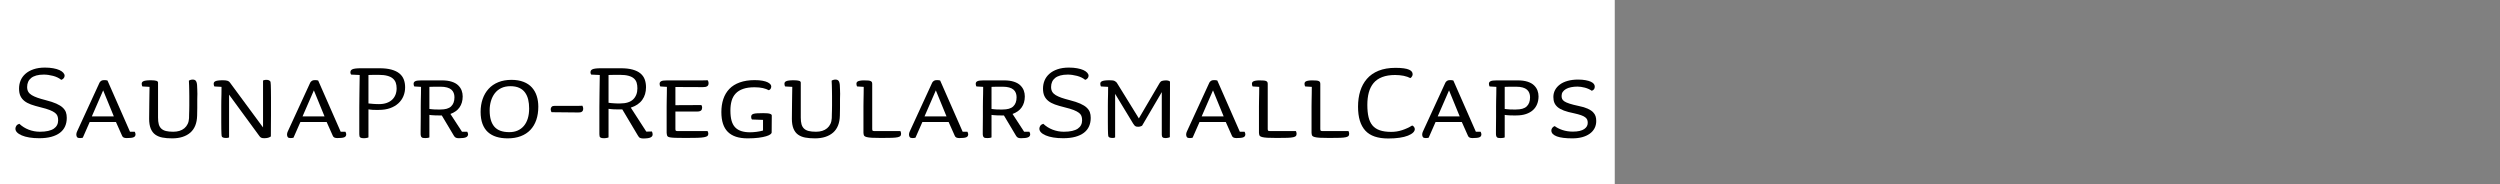
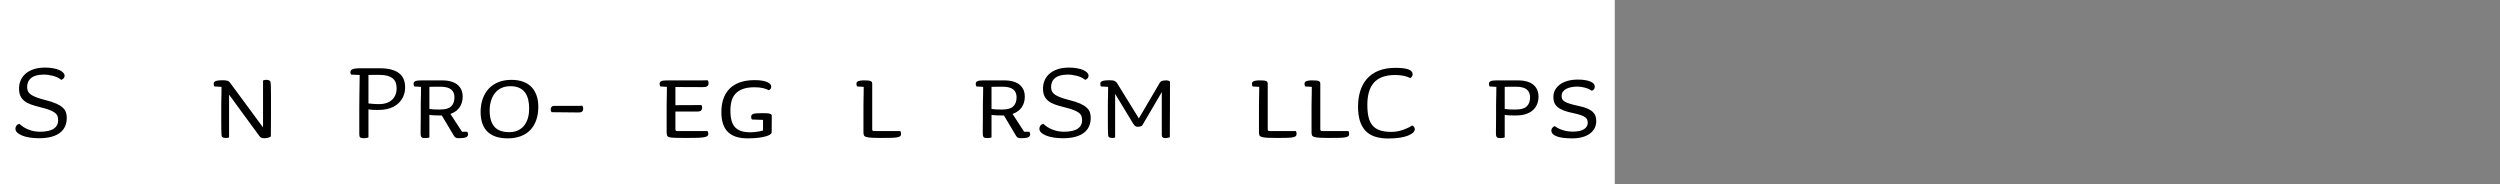
<svg xmlns="http://www.w3.org/2000/svg" xmlns:xlink="http://www.w3.org/1999/xlink" width="2225.48pt" height="164pt" viewBox="0 0 2225.48 164" version="1.1">
  <rect x="0" y="0" width="2225.48" height="164" fill="#808080" stroke="none" />
  <defs>
    <g>
      <symbol overflow="visible" id="glyph0-0">
        <path style="stroke:none;" d="M 14.156 0 C 12.801 0 11.68 -0.141 10.797 -0.422 C 9.922 -0.703 9.258 -1.16 8.812 -1.797 C 8.375 -2.441 8.055 -3.281 7.859 -4.312 C 7.66 -5.352 7.562 -6.719 7.562 -8.406 L 7.562 -63.484 C 7.562 -64.359 7.617 -65.094 7.734 -65.688 C 7.859 -66.289 8.062 -66.789 8.344 -67.188 C 8.625 -67.594 9.004 -67.895 9.484 -68.094 C 9.961 -68.301 10.562 -68.406 11.281 -68.406 L 49.797 -68.406 C 51.316 -68.406 52.477 -68.344 53.281 -68.219 C 54.082 -68.102 54.723 -67.82 55.203 -67.375 C 55.68 -66.938 56 -66.273 56.156 -65.391 C 56.32 -64.516 56.406 -63.281 56.406 -61.688 L 56.406 -4.922 C 56.406 -4.035 56.344 -3.289 56.219 -2.688 C 56.102 -2.094 55.906 -1.594 55.625 -1.188 C 55.344 -0.789 54.961 -0.492 54.484 -0.297 C 54.004 -0.098 53.406 0 52.688 0 Z M 51.844 -63.484 L 12.125 -63.484 L 12.125 -4.922 L 51.844 -4.922 Z M 44.875 -44.766 C 44.875 -43.641 44.711 -42.613 44.391 -41.688 C 44.078 -40.77 43.578 -39.953 42.891 -39.234 C 42.211 -38.516 41.332 -37.875 40.25 -37.312 C 39.176 -36.758 37.922 -36.281 36.484 -35.875 C 34.398 -35.156 32.859 -34.555 31.859 -34.078 C 30.859 -33.598 30.117 -33.016 29.641 -32.328 C 29.16 -31.648 28.859 -30.789 28.734 -29.75 C 28.617 -28.719 28.562 -27.082 28.562 -24.844 C 28.395 -24.844 28.25 -24.82 28.125 -24.781 C 28.008 -24.738 27.891 -24.695 27.766 -24.656 C 27.648 -24.613 27.531 -24.594 27.406 -24.594 C 27.289 -24.594 27.195 -24.594 27.125 -24.594 C 26.477 -24.594 25.953 -24.672 25.547 -24.828 C 25.148 -24.992 24.789 -25.254 24.469 -25.609 C 24.156 -25.973 23.938 -26.438 23.812 -27 C 23.695 -27.562 23.641 -28.242 23.641 -29.047 C 23.641 -30.641 23.938 -31.957 24.531 -33 C 25.133 -34.039 25.938 -34.879 26.938 -35.516 C 27.938 -36.16 30.395 -37.203 34.312 -38.641 C 35.281 -38.961 36.082 -39.242 36.719 -39.484 C 37.363 -39.723 37.941 -40.039 38.453 -40.438 C 38.973 -40.844 39.395 -41.363 39.719 -42 C 40.039 -42.633 40.203 -43.395 40.203 -44.281 C 40.203 -45.719 39.738 -46.992 38.812 -48.109 C 37.895 -49.234 36.719 -50.133 35.281 -50.812 C 33.844 -51.5 32.344 -52 30.781 -52.312 C 29.219 -52.633 27.758 -52.797 26.406 -52.797 C 25.844 -52.797 25.379 -52.797 25.016 -52.797 C 24.66 -52.797 24.281 -52.773 23.875 -52.734 C 23.477 -52.703 23.078 -52.664 22.672 -52.625 C 22.273 -52.582 21.914 -52.52 21.594 -52.438 C 21.438 -52.52 21.273 -52.641 21.109 -52.797 C 20.953 -52.961 20.832 -53.125 20.75 -53.281 C 20.676 -53.438 20.617 -53.613 20.578 -53.812 C 20.535 -54.02 20.516 -54.242 20.516 -54.484 C 20.516 -54.961 20.633 -55.398 20.875 -55.797 C 21.113 -56.203 21.492 -56.523 22.016 -56.766 C 22.535 -57.004 23.195 -57.203 24 -57.359 C 24.801 -57.516 25.801 -57.594 27 -57.594 C 29.238 -57.594 31.414 -57.312 33.531 -56.75 C 35.656 -56.195 37.578 -55.379 39.297 -54.297 C 41.016 -53.223 42.375 -51.863 43.375 -50.219 C 44.375 -48.582 44.875 -46.766 44.875 -44.766 Z M 31.688 -14.875 C 31.688 -14.395 31.625 -13.953 31.5 -13.547 C 31.375 -13.148 31.148 -12.77 30.828 -12.406 C 30.516 -12.051 30.098 -11.773 29.578 -11.578 C 29.055 -11.379 28.438 -11.281 27.719 -11.281 C 27.082 -11.281 26.52 -11.359 26.031 -11.516 C 25.551 -11.68 25.172 -11.898 24.891 -12.172 C 24.617 -12.453 24.398 -12.789 24.234 -13.188 C 24.078 -13.594 24 -14.035 24 -14.516 C 24 -15.078 24.098 -15.578 24.297 -16.016 C 24.492 -16.461 24.773 -16.844 25.141 -17.156 C 25.504 -17.477 25.941 -17.719 26.453 -17.875 C 26.973 -18.039 27.516 -18.125 28.078 -18.125 C 28.723 -18.125 29.285 -18.039 29.766 -17.875 C 30.242 -17.719 30.617 -17.477 30.891 -17.156 C 31.172 -16.844 31.375 -16.504 31.5 -16.141 C 31.625 -15.773 31.688 -15.352 31.688 -14.875 Z " />
      </symbol>
      <symbol overflow="visible" id="glyph0-1">
        <path style="stroke:none;" d="M 49.438 -17.766 C 49.438 -14.961 48.938 -12.441 47.938 -10.203 C 46.938 -7.961 45.414 -6.062 43.375 -4.5 C 41.332 -2.938 38.77 -1.734 35.688 -0.891 C 32.613 -0.055 29.035 0.359 24.953 0.359 C 21.68 0.359 18.723 0.141 16.078 -0.297 C 13.441 -0.734 11.203 -1.352 9.359 -2.156 C 7.516 -2.957 6.113 -3.859 5.156 -4.859 C 4.195 -5.859 3.719 -6.957 3.719 -8.156 C 3.719 -8.633 3.797 -9.094 3.953 -9.531 C 4.117 -9.977 4.344 -10.398 4.625 -10.797 C 4.906 -11.203 5.266 -11.539 5.703 -11.812 C 6.141 -12.094 6.641 -12.316 7.203 -12.484 C 8.398 -11.359 9.695 -10.352 11.094 -9.469 C 12.5 -8.594 13.977 -7.852 15.531 -7.25 C 17.094 -6.656 18.711 -6.195 20.391 -5.875 C 22.078 -5.562 23.758 -5.406 25.438 -5.406 C 28.32 -5.406 30.801 -5.645 32.875 -6.125 C 34.957 -6.602 36.641 -7.281 37.922 -8.156 C 39.203 -9.039 40.16 -10.102 40.797 -11.344 C 41.441 -12.582 41.766 -14 41.766 -15.594 C 41.766 -17.113 41.562 -18.395 41.156 -19.438 C 40.758 -20.477 40.02 -21.414 38.938 -22.25 C 37.852 -23.094 36.312 -23.914 34.312 -24.719 C 32.312 -25.52 29.633 -26.32 26.281 -27.125 C 22.758 -28 19.836 -28.852 17.516 -29.688 C 15.203 -30.531 13.266 -31.57 11.703 -32.812 C 10.141 -34.062 8.957 -35.562 8.156 -37.312 C 7.352 -39.07 6.953 -41.234 6.953 -43.797 C 6.953 -46.359 7.41 -48.758 8.328 -51 C 9.254 -53.238 10.676 -55.219 12.594 -56.938 C 14.52 -58.656 16.941 -60.016 19.859 -61.016 C 22.773 -62.016 26.156 -62.516 30 -62.516 C 32.719 -62.516 35.176 -62.312 37.375 -61.906 C 39.582 -61.508 41.426 -60.973 42.906 -60.297 C 44.383 -59.617 45.52 -58.836 46.312 -57.953 C 47.113 -57.078 47.516 -56.16 47.516 -55.203 C 47.516 -54.797 47.438 -54.41 47.281 -54.047 C 47.125 -53.691 46.922 -53.352 46.672 -53.031 C 46.43 -52.719 46.129 -52.441 45.766 -52.203 C 45.41 -51.961 44.992 -51.758 44.516 -51.594 C 43.555 -52.395 42.457 -53.094 41.219 -53.688 C 39.977 -54.289 38.656 -54.773 37.25 -55.141 C 35.852 -55.504 34.453 -55.785 33.047 -55.984 C 31.648 -56.18 30.316 -56.281 29.047 -56.281 C 26.484 -56.281 24.258 -56.02 22.375 -55.5 C 20.5 -54.977 18.957 -54.238 17.75 -53.281 C 16.551 -52.32 15.648 -51.16 15.047 -49.797 C 14.453 -48.441 14.156 -46.922 14.156 -45.234 C 14.156 -43.555 14.492 -42.133 15.172 -40.969 C 15.859 -39.812 16.898 -38.812 18.297 -37.969 C 19.703 -37.133 21.363 -36.379 23.281 -35.703 C 25.195 -35.023 27.719 -34.285 30.844 -33.484 C 34.602 -32.523 37.703 -31.504 40.141 -30.422 C 42.578 -29.336 44.473 -28.156 45.828 -26.875 C 47.191 -25.594 48.133 -24.234 48.656 -22.797 C 49.176 -21.359 49.438 -19.68 49.438 -17.766 Z " />
      </symbol>
      <symbol overflow="visible" id="glyph0-2">
-         <path style="stroke:none;" d="M 45 -1.922 L 39.594 -14.047 L 16.203 -14.047 L 10.078 -0.125 C 9.992 -0.125 9.832 -0.082 9.594 0 C 9.352 0.082 9.133 0.125 8.938 0.125 C 8.738 0.125 8.52 0.141 8.281 0.172 C 8.039 0.211 7.801 0.234 7.562 0.234 C 6.914 0.234 6.395 0.172 6 0.047 C 5.602 -0.066 5.285 -0.258 5.047 -0.531 C 4.805 -0.812 4.625 -1.133 4.5 -1.5 C 4.375 -1.863 4.312 -2.285 4.312 -2.766 C 4.312 -3.078 4.332 -3.375 4.375 -3.656 C 4.414 -3.938 4.477 -4.238 4.562 -4.562 C 4.645 -4.883 4.766 -5.203 4.922 -5.516 C 5.078 -5.836 5.238 -6.195 5.406 -6.594 L 24.719 -48.594 C 24.957 -49.156 25.238 -49.613 25.562 -49.969 C 25.883 -50.332 26.223 -50.613 26.578 -50.812 C 26.941 -51.02 27.32 -51.16 27.719 -51.234 C 28.113 -51.316 28.555 -51.359 29.047 -51.359 C 29.203 -51.359 29.422 -51.359 29.703 -51.359 C 29.984 -51.359 30.258 -51.336 30.531 -51.297 C 30.812 -51.254 31.094 -51.211 31.375 -51.172 C 31.656 -51.141 31.879 -51.082 32.047 -51 L 52.078 -5.406 L 56.281 -5.406 C 56.363 -5.32 56.441 -5.18 56.516 -4.984 C 56.598 -4.785 56.676 -4.562 56.75 -4.312 C 56.832 -4.07 56.895 -3.852 56.938 -3.656 C 56.977 -3.457 57 -3.316 57 -3.234 C 57 -2.598 56.879 -2.055 56.641 -1.609 C 56.398 -1.172 55.977 -0.812 55.375 -0.531 C 54.781 -0.258 53.961 -0.066 52.922 0.047 C 51.879 0.172 50.598 0.234 49.078 0.234 C 48.516 0.234 48.035 0.191 47.641 0.109 C 47.242 0.035 46.863 -0.078 46.5 -0.234 C 46.133 -0.398 45.832 -0.617 45.594 -0.891 C 45.352 -1.172 45.156 -1.516 45 -1.922 Z M 37.688 -19.078 L 28.203 -42.234 L 18.125 -19.078 Z " />
-       </symbol>
+         </symbol>
      <symbol overflow="visible" id="glyph0-3">
-         <path style="stroke:none;" d="M 31.078 0.484 C 27.723 0.484 24.82 0.242 22.375 -0.234 C 19.938 -0.711 17.836 -1.57 16.078 -2.812 C 14.316 -4.062 12.957 -5.844 12 -8.156 C 11.039 -10.477 10.562 -13.398 10.562 -16.922 C 10.562 -18.922 10.582 -21.078 10.625 -23.391 C 10.664 -25.711 10.688 -27.914 10.688 -30 C 10.688 -32.082 10.723 -34.758 10.797 -38.031 C 10.879 -41.312 10.922 -43.754 10.922 -45.359 L 4.562 -45.719 C 4.477 -45.875 4.395 -46.031 4.312 -46.188 C 4.238 -46.352 4.18 -46.535 4.141 -46.734 C 4.098 -46.941 4.055 -47.164 4.016 -47.406 C 3.973 -47.645 3.953 -47.883 3.953 -48.125 C 3.953 -48.602 4.051 -49.02 4.25 -49.375 C 4.457 -49.738 4.836 -50.062 5.391 -50.344 C 5.953 -50.625 6.773 -50.844 7.859 -51 C 8.941 -51.156 10.363 -51.234 12.125 -51.234 C 13.238 -51.234 14.195 -51.191 15 -51.109 C 15.801 -51.035 16.461 -50.914 16.984 -50.75 C 17.504 -50.594 17.883 -50.375 18.125 -50.094 C 18.363 -49.82 18.484 -49.484 18.484 -49.078 L 18.484 -18 C 18.484 -15.602 18.703 -13.625 19.141 -12.062 C 19.578 -10.5 20.316 -9.219 21.359 -8.219 C 22.398 -7.219 23.781 -6.5 25.5 -6.062 C 27.219 -5.625 29.398 -5.406 32.047 -5.406 C 34.047 -5.406 35.883 -5.66 37.562 -6.172 C 39.238 -6.691 40.695 -7.473 41.938 -8.516 C 43.176 -9.555 44.156 -10.836 44.875 -12.359 C 45.594 -13.879 45.992 -15.598 46.078 -17.516 C 46.078 -18.555 46.098 -19.656 46.141 -20.812 C 46.18 -21.977 46.219 -23.203 46.25 -24.484 C 46.289 -25.766 46.312 -27.125 46.312 -28.562 C 46.312 -30 46.312 -31.477 46.312 -33 C 46.312 -34.281 46.312 -35.68 46.312 -37.203 C 46.312 -38.723 46.289 -40.281 46.25 -41.875 C 46.219 -43.477 46.18 -45.055 46.141 -46.609 C 46.098 -48.172 46.035 -49.594 45.953 -50.875 C 46.191 -51.039 46.453 -51.18 46.734 -51.297 C 47.016 -51.422 47.297 -51.52 47.578 -51.594 C 47.859 -51.676 48.156 -51.738 48.469 -51.781 C 48.789 -51.82 49.113 -51.844 49.438 -51.844 C 50.238 -51.844 50.898 -51.68 51.422 -51.359 C 51.941 -51.035 52.344 -50.535 52.625 -49.859 C 52.906 -49.18 53.102 -48.301 53.219 -47.219 C 53.344 -46.133 53.406 -44.754 53.406 -43.078 C 53.406 -42.441 53.422 -41.801 53.453 -41.156 C 53.492 -40.52 53.516 -39.82 53.516 -39.062 C 53.516 -38.301 53.492 -37.52 53.453 -36.719 C 53.422 -35.914 53.406 -35.035 53.406 -34.078 C 53.406 -32.398 53.406 -31.02 53.406 -29.938 C 53.406 -28.852 53.406 -27.75 53.406 -26.625 C 53.406 -25.508 53.383 -24.375 53.344 -23.219 C 53.301 -22.062 53.281 -20.883 53.281 -19.688 C 53.195 -16.406 52.656 -13.504 51.656 -10.984 C 50.656 -8.461 49.195 -6.359 47.281 -4.672 C 45.363 -2.992 43.039 -1.711 40.312 -0.828 C 37.594 0.047 34.516 0.484 31.078 0.484 Z " />
-       </symbol>
+         </symbol>
      <symbol overflow="visible" id="glyph0-4">
        <path style="stroke:none;" d="M 12.484 -51.234 C 13.441 -51.234 14.281 -51.191 15 -51.109 C 15.719 -51.035 16.316 -50.898 16.797 -50.703 C 17.273 -50.504 17.676 -50.285 18 -50.047 C 18.32 -49.805 18.602 -49.484 18.844 -49.078 L 48.234 -9.234 L 48.234 -51 C 48.398 -51.082 48.602 -51.16 48.844 -51.234 C 49.082 -51.316 49.359 -51.395 49.672 -51.469 C 49.992 -51.551 50.316 -51.594 50.641 -51.594 C 50.961 -51.594 51.281 -51.594 51.594 -51.594 C 52 -51.594 52.379 -51.551 52.734 -51.469 C 53.098 -51.395 53.438 -51.258 53.75 -51.062 C 54.07 -50.863 54.352 -50.625 54.594 -50.344 C 54.832 -50.062 54.953 -49.719 54.953 -49.312 C 55.035 -48.832 55.098 -48.07 55.141 -47.031 C 55.18 -46 55.219 -44.582 55.25 -42.781 C 55.289 -40.977 55.312 -38.656 55.312 -35.812 C 55.312 -32.977 55.312 -29.52 55.312 -25.438 C 55.312 -24.156 55.312 -22.234 55.312 -19.672 C 55.312 -17.117 55.289 -14.5 55.25 -11.812 C 55.219 -9.133 55.203 -5.598 55.203 -1.203 C 54.797 -0.961 54.395 -0.738 54 -0.531 C 53.602 -0.332 53.18 -0.172 52.734 -0.047 C 52.297 0.066 51.797 0.16 51.234 0.234 C 50.68 0.316 50.039 0.359 49.312 0.359 C 48.676 0.359 48.117 0.316 47.641 0.234 C 47.16 0.16 46.758 0.023 46.438 -0.172 C 46.113 -0.379 45.812 -0.617 45.531 -0.891 C 45.258 -1.172 44.961 -1.555 44.641 -2.047 L 18 -38.406 L 18 -0.359 C 17.844 -0.273 17.625 -0.191 17.344 -0.109 C 17.062 -0.035 16.781 0.02 16.5 0.062 C 16.219 0.102 15.938 0.125 15.656 0.125 C 15.375 0.125 15.156 0.125 15 0.125 C 14.52 0.125 14.055 0.082 13.609 0 C 13.172 -0.082 12.812 -0.18 12.531 -0.297 C 12.258 -0.422 12.02 -0.582 11.812 -0.781 C 11.613 -0.977 11.477 -1.238 11.406 -1.562 C 11.32 -1.883 11.258 -2.562 11.219 -3.594 C 11.176 -4.633 11.133 -6.035 11.094 -7.797 C 11.062 -9.555 11.047 -11.676 11.047 -14.156 C 11.047 -16.633 11.047 -19.477 11.047 -22.688 C 11.047 -24.438 11.047 -26.234 11.047 -28.078 C 11.047 -29.922 11.062 -31.758 11.094 -33.594 C 11.133 -35.438 11.176 -37.219 11.219 -38.938 C 11.258 -40.656 11.281 -42.797 11.281 -45.359 L 4.922 -45.719 C 4.836 -45.875 4.754 -46.031 4.672 -46.188 C 4.598 -46.352 4.539 -46.535 4.5 -46.734 C 4.457 -46.941 4.414 -47.164 4.375 -47.406 C 4.332 -47.645 4.312 -47.883 4.312 -48.125 C 4.312 -48.602 4.41 -49.02 4.609 -49.375 C 4.816 -49.738 5.195 -50.062 5.75 -50.344 C 6.312 -50.625 7.133 -50.844 8.219 -51 C 9.301 -51.156 10.723 -51.234 12.484 -51.234 Z " />
      </symbol>
      <symbol overflow="visible" id="glyph0-5">
        <path style="stroke:none;" d="M 43.312 -44.047 C 43.312 -45.961 43.051 -47.641 42.531 -49.078 C 42.02 -50.516 41.16 -51.754 39.953 -52.797 C 38.754 -53.836 37.113 -54.641 35.031 -55.203 C 32.957 -55.766 30.359 -56.047 27.234 -56.047 C 26.441 -56.047 25.742 -56.047 25.141 -56.047 C 24.535 -56.047 23.875 -56.047 23.156 -56.047 C 22.438 -56.047 21.656 -56.023 20.812 -55.984 C 19.977 -55.941 19.117 -55.922 18.234 -55.922 L 18.234 -30.594 C 20.641 -30.352 22.16 -30.211 22.797 -30.172 C 23.441 -30.141 24.145 -30.102 24.906 -30.062 C 25.664 -30.02 26.562 -30 27.594 -30 C 30.156 -30 32.414 -30.336 34.375 -31.016 C 36.332 -31.703 37.973 -32.664 39.297 -33.906 C 40.617 -35.145 41.617 -36.625 42.297 -38.344 C 42.973 -40.062 43.312 -41.961 43.312 -44.047 Z M 50.875 -45 C 50.875 -42.195 50.375 -39.578 49.375 -37.141 C 48.375 -34.703 46.875 -32.562 44.875 -30.719 C 42.875 -28.875 40.414 -27.43 37.5 -26.391 C 34.582 -25.359 31.242 -24.844 27.484 -24.844 C 26.359 -24.844 25.352 -24.844 24.469 -24.844 C 23.594 -24.844 22.816 -24.859 22.141 -24.891 C 21.461 -24.93 20.82 -24.992 20.219 -25.078 C 19.613 -25.16 18.953 -25.238 18.234 -25.312 L 18.234 -0.359 C 18.078 -0.273 17.859 -0.191 17.578 -0.109 C 17.297 -0.035 16.973 0.035 16.609 0.109 C 16.254 0.191 15.859 0.254 15.422 0.297 C 14.984 0.336 14.562 0.359 14.156 0.359 C 13.438 0.359 12.836 0.316 12.359 0.234 C 11.879 0.16 11.477 0.023 11.156 -0.172 C 10.844 -0.379 10.602 -0.617 10.438 -0.891 C 10.281 -1.172 10.203 -1.555 10.203 -2.047 C 10.203 -2.203 10.18 -2.379 10.141 -2.578 C 10.098 -2.773 10.078 -2.992 10.078 -3.234 C 10.078 -3.473 10.078 -3.691 10.078 -3.891 C 10.078 -4.098 10.078 -4.398 10.078 -4.797 L 10.078 -27.234 C 10.078 -29.316 10.098 -31.516 10.141 -33.828 C 10.18 -36.148 10.203 -38.113 10.203 -39.719 C 10.203 -41.32 10.238 -43.961 10.312 -47.641 C 10.395 -51.316 10.438 -54.078 10.438 -55.922 L 2.766 -56.281 C 2.68 -56.438 2.598 -56.594 2.516 -56.75 C 2.441 -56.914 2.383 -57.078 2.344 -57.234 C 2.301 -57.398 2.258 -57.562 2.219 -57.719 C 2.176 -57.875 2.156 -58.035 2.156 -58.203 C 2.156 -58.836 2.273 -59.375 2.516 -59.812 C 2.754 -60.258 3.191 -60.641 3.828 -60.953 C 4.473 -61.273 5.414 -61.516 6.656 -61.672 C 7.895 -61.836 9.516 -61.922 11.516 -61.922 L 28.078 -61.922 C 32.234 -61.922 35.77 -61.52 38.688 -60.719 C 41.613 -59.914 43.977 -58.773 45.781 -57.297 C 47.582 -55.816 48.879 -54.035 49.672 -51.953 C 50.473 -49.879 50.875 -47.562 50.875 -45 Z " />
      </symbol>
      <symbol overflow="visible" id="glyph0-6">
        <path style="stroke:none;" d="M 53.641 -3.234 C 53.641 -2.598 53.477 -2.039 53.156 -1.562 C 52.844 -1.082 52.344 -0.703 51.656 -0.422 C 50.977 -0.141 50.117 0.055 49.078 0.172 C 48.035 0.297 46.797 0.359 45.359 0.359 C 44.797 0.359 44.312 0.316 43.906 0.234 C 43.508 0.16 43.129 0.047 42.766 -0.109 C 42.41 -0.273 42.094 -0.5 41.812 -0.781 C 41.539 -1.062 41.285 -1.398 41.047 -1.797 L 30.234 -19.922 C 29.273 -19.922 28.254 -19.922 27.172 -19.922 C 26.098 -19.922 25.062 -19.941 24.062 -19.984 C 23.062 -20.023 22.117 -20.082 21.234 -20.156 C 20.359 -20.238 19.68 -20.32 19.203 -20.406 L 19.203 -0.359 C 18.961 -0.273 18.723 -0.191 18.484 -0.109 C 18.242 -0.035 17.984 0.02 17.703 0.062 C 17.422 0.102 17.078 0.141 16.672 0.172 C 16.273 0.211 15.879 0.234 15.484 0.234 C 14.766 0.234 14.16 0.191 13.672 0.109 C 13.191 0.035 12.812 -0.098 12.531 -0.297 C 12.258 -0.492 12.039 -0.734 11.875 -1.016 C 11.719 -1.297 11.598 -1.676 11.516 -2.156 C 11.516 -2.32 11.492 -2.504 11.453 -2.703 C 11.422 -2.898 11.406 -3.117 11.406 -3.359 C 11.406 -3.598 11.406 -3.816 11.406 -4.016 C 11.406 -4.211 11.406 -4.516 11.406 -4.922 C 11.406 -5.316 11.406 -5.797 11.406 -6.359 C 11.406 -6.922 11.422 -8.703 11.453 -11.703 C 11.492 -14.703 11.516 -17 11.516 -18.594 C 11.516 -20.195 11.516 -21.477 11.516 -22.438 C 11.516 -24.195 11.516 -26.016 11.516 -27.891 C 11.516 -29.773 11.535 -31.656 11.578 -33.531 C 11.617 -35.414 11.66 -37.238 11.703 -39 C 11.742 -40.758 11.766 -42.879 11.766 -45.359 L 5.766 -45.719 C 5.68 -45.875 5.598 -46.031 5.516 -46.188 C 5.441 -46.352 5.383 -46.535 5.344 -46.734 C 5.301 -46.941 5.258 -47.164 5.219 -47.406 C 5.176 -47.645 5.156 -47.883 5.156 -48.125 C 5.156 -48.602 5.254 -49.02 5.453 -49.375 C 5.66 -49.738 6.02 -50.062 6.531 -50.344 C 7.051 -50.625 7.77 -50.82 8.688 -50.938 C 9.613 -51.062 10.719 -51.125 12 -51.125 L 30.359 -51.125 C 33.797 -51.125 36.734 -50.723 39.172 -49.922 C 41.617 -49.117 43.539 -48.016 44.938 -46.609 C 46.344 -45.211 47.344 -43.691 47.938 -42.047 C 48.539 -40.41 48.844 -38.676 48.844 -36.844 C 48.844 -34.914 48.602 -33.133 48.125 -31.5 C 47.645 -29.863 46.941 -28.383 46.016 -27.062 C 45.098 -25.738 43.957 -24.598 42.594 -23.641 C 41.238 -22.68 39.68 -21.879 37.922 -21.234 L 48.234 -5.406 L 52.922 -5.406 C 53.004 -5.238 53.082 -5.055 53.156 -4.859 C 53.238 -4.66 53.316 -4.457 53.391 -4.25 C 53.473 -4.051 53.535 -3.852 53.578 -3.656 C 53.617 -3.457 53.641 -3.316 53.641 -3.234 Z M 41.516 -36.125 C 41.516 -37.477 41.297 -38.734 40.859 -39.891 C 40.422 -41.055 39.719 -42.055 38.75 -42.891 C 37.789 -43.734 36.508 -44.375 34.906 -44.812 C 33.312 -45.258 31.438 -45.484 29.281 -45.484 C 28.156 -45.484 27.191 -45.484 26.391 -45.484 C 25.598 -45.484 24.781 -45.484 23.938 -45.484 C 23.102 -45.484 22.285 -45.461 21.484 -45.422 C 20.68 -45.379 19.922 -45.359 19.203 -45.359 L 19.203 -25.688 C 19.922 -25.602 20.66 -25.52 21.422 -25.438 C 22.18 -25.352 22.977 -25.289 23.812 -25.25 C 24.656 -25.219 25.516 -25.203 26.391 -25.203 C 27.273 -25.203 28.16 -25.203 29.047 -25.203 C 31.203 -25.203 33.055 -25.422 34.609 -25.859 C 36.172 -26.297 37.453 -26.973 38.453 -27.891 C 39.453 -28.816 40.211 -29.957 40.734 -31.312 C 41.254 -32.676 41.516 -34.281 41.516 -36.125 Z " />
      </symbol>
      <symbol overflow="visible" id="glyph0-7">
        <path style="stroke:none;" d="M 34.203 -51.594 C 38.273 -51.594 41.852 -50.992 44.938 -49.797 C 48.02 -48.598 50.52 -46.914 52.438 -44.75 C 54.352 -42.594 55.77 -40.07 56.688 -37.188 C 57.613 -34.312 58.078 -31.156 58.078 -27.719 C 58.078 -23.32 57.477 -19.383 56.281 -15.906 C 55.082 -12.426 53.32 -9.461 51 -7.016 C 48.676 -4.578 45.812 -2.719 42.406 -1.438 C 39.008 -0.156 35.156 0.484 30.844 0.484 C 27.082 0.484 23.719 0.023 20.75 -0.891 C 17.789 -1.816 15.27 -3.219 13.188 -5.094 C 11.113 -6.977 9.516 -9.422 8.391 -12.422 C 7.273 -15.422 6.719 -18.961 6.719 -23.047 C 6.719 -27.203 7.316 -31.02 8.516 -34.5 C 9.711 -37.977 11.473 -41 13.797 -43.562 C 16.117 -46.125 19 -48.102 22.438 -49.5 C 25.875 -50.895 29.797 -51.594 34.203 -51.594 Z M 32.281 -5.047 C 35.082 -5.047 37.562 -5.523 39.719 -6.484 C 41.875 -7.441 43.711 -8.816 45.234 -10.609 C 46.754 -12.41 47.914 -14.613 48.719 -17.219 C 49.52 -19.82 49.922 -22.766 49.922 -26.047 C 49.922 -29.004 49.641 -31.66 49.078 -34.016 C 48.516 -36.379 47.594 -38.457 46.312 -40.25 C 45.039 -42.051 43.32 -43.453 41.156 -44.453 C 39 -45.453 36.359 -45.953 33.234 -45.953 C 30.117 -45.953 27.398 -45.391 25.078 -44.266 C 22.754 -43.148 20.832 -41.594 19.312 -39.594 C 17.801 -37.594 16.664 -35.289 15.906 -32.688 C 15.145 -30.094 14.766 -27.316 14.766 -24.359 C 14.766 -21.078 15.125 -18.234 15.844 -15.828 C 16.562 -13.43 17.617 -11.43 19.016 -9.828 C 20.422 -8.234 22.223 -7.035 24.422 -6.234 C 26.617 -5.441 29.238 -5.047 32.281 -5.047 Z " />
      </symbol>
      <symbol overflow="visible" id="glyph0-8">
        <path style="stroke:none;" d="M 33.234 -25.922 C 33.234 -25.273 33.133 -24.734 32.938 -24.297 C 32.738 -23.859 32.438 -23.5 32.031 -23.219 C 31.633 -22.938 31.156 -22.754 30.594 -22.672 C 30.039 -22.598 29.441 -22.562 28.797 -22.562 L 5.156 -22.797 C 5 -22.961 4.859 -23.164 4.734 -23.406 C 4.617 -23.645 4.539 -23.883 4.5 -24.125 C 4.457 -24.363 4.414 -24.602 4.375 -24.844 C 4.332 -25.082 4.312 -25.32 4.312 -25.562 C 4.312 -25.957 4.391 -26.332 4.547 -26.688 C 4.711 -27.051 4.938 -27.375 5.219 -27.656 C 5.5 -27.938 5.836 -28.133 6.234 -28.25 C 6.641 -28.375 7.125 -28.438 7.688 -28.438 L 28.797 -28.438 L 32.516 -28.562 C 32.598 -28.395 32.676 -28.211 32.75 -28.016 C 32.832 -27.816 32.914 -27.617 33 -27.422 C 33.082 -27.223 33.141 -26.984 33.172 -26.703 C 33.211 -26.422 33.234 -26.16 33.234 -25.922 Z " />
      </symbol>
      <symbol overflow="visible" id="glyph0-9">
-         <path style="stroke:none;" d="M 57.484 -3 C 57.484 -2.438 57.344 -1.938 57.062 -1.5 C 56.781 -1.062 56.316 -0.68 55.672 -0.359 C 55.035 -0.035 54.156 0.203 53.031 0.359 C 51.914 0.516 50.555 0.594 48.953 0.594 C 48.316 0.594 47.758 0.531 47.281 0.406 C 46.801 0.289 46.379 0.133 46.016 -0.062 C 45.66 -0.258 45.363 -0.535 45.125 -0.891 C 44.883 -1.254 44.602 -1.676 44.281 -2.156 L 30.484 -25.312 L 28.688 -25.312 C 27.477 -25.312 26.395 -25.312 25.438 -25.312 C 24.477 -25.312 23.578 -25.332 22.734 -25.375 C 21.898 -25.414 21.102 -25.477 20.344 -25.562 C 19.582 -25.645 18.879 -25.723 18.234 -25.797 L 18.234 -0.359 C 18.078 -0.273 17.859 -0.191 17.578 -0.109 C 17.297 -0.035 16.973 0.035 16.609 0.109 C 16.254 0.191 15.859 0.254 15.422 0.297 C 14.984 0.336 14.562 0.359 14.156 0.359 C 13.438 0.359 12.836 0.316 12.359 0.234 C 11.879 0.16 11.477 0.023 11.156 -0.172 C 10.844 -0.379 10.602 -0.617 10.438 -0.891 C 10.281 -1.172 10.203 -1.555 10.203 -2.047 C 10.203 -2.203 10.18 -2.379 10.141 -2.578 C 10.098 -2.773 10.078 -2.992 10.078 -3.234 C 10.078 -3.473 10.078 -3.691 10.078 -3.891 C 10.078 -4.098 10.078 -4.398 10.078 -4.797 L 10.078 -27.234 C 10.078 -29.316 10.098 -31.516 10.141 -33.828 C 10.18 -36.148 10.203 -38.113 10.203 -39.719 C 10.203 -41.32 10.238 -43.961 10.312 -47.641 C 10.395 -51.316 10.438 -54.078 10.438 -55.922 L 2.766 -56.281 C 2.68 -56.438 2.598 -56.594 2.516 -56.75 C 2.441 -56.914 2.383 -57.078 2.344 -57.234 C 2.301 -57.398 2.258 -57.562 2.219 -57.719 C 2.176 -57.875 2.156 -58.035 2.156 -58.203 C 2.156 -58.836 2.273 -59.375 2.516 -59.812 C 2.754 -60.258 3.191 -60.641 3.828 -60.953 C 4.473 -61.273 5.414 -61.516 6.656 -61.672 C 7.895 -61.836 9.516 -61.922 11.516 -61.922 L 29.156 -61.922 C 33.32 -61.922 36.844 -61.52 39.719 -60.719 C 42.602 -59.914 44.922 -58.773 46.672 -57.297 C 48.43 -55.816 49.691 -54.035 50.453 -51.953 C 51.211 -49.879 51.594 -47.562 51.594 -45 C 51.594 -42.844 51.312 -40.82 50.75 -38.938 C 50.195 -37.062 49.359 -35.344 48.234 -33.781 C 47.117 -32.219 45.703 -30.852 43.984 -29.688 C 42.266 -28.531 40.285 -27.594 38.047 -26.875 L 51.844 -5.516 L 56.766 -5.641 C 56.922 -5.398 57.035 -5.18 57.109 -4.984 C 57.191 -4.785 57.254 -4.582 57.297 -4.375 C 57.336 -4.176 57.379 -3.957 57.422 -3.719 C 57.461 -3.477 57.484 -3.238 57.484 -3 Z M 43.922 -44.047 C 43.922 -45.961 43.695 -47.641 43.25 -49.078 C 42.812 -50.516 42.016 -51.754 40.859 -52.797 C 39.703 -53.836 38.102 -54.641 36.062 -55.203 C 34.02 -55.766 31.477 -56.047 28.438 -56.047 C 27.562 -56.047 26.758 -56.047 26.031 -56.047 C 25.312 -56.047 24.531 -56.047 23.688 -56.047 C 22.852 -56.047 21.957 -56.023 21 -55.984 C 20.039 -55.941 19.117 -55.922 18.234 -55.922 L 18.234 -31.203 C 19.117 -31.035 19.957 -30.93 20.75 -30.891 C 21.551 -30.859 22.352 -30.801 23.156 -30.719 C 23.957 -30.633 24.797 -30.594 25.672 -30.594 C 26.555 -30.594 27.562 -30.594 28.688 -30.594 C 31.238 -30.594 33.473 -30.895 35.391 -31.5 C 37.316 -32.102 38.898 -33.004 40.141 -34.203 C 41.379 -35.398 42.316 -36.816 42.953 -38.453 C 43.598 -40.098 43.922 -41.961 43.922 -44.047 Z " />
-       </symbol>
+         </symbol>
      <symbol overflow="visible" id="glyph0-10">
        <path style="stroke:none;" d="M 42.594 -51.125 L 47.047 -51.234 C 47.203 -51.078 47.316 -50.898 47.391 -50.703 C 47.473 -50.504 47.555 -50.301 47.641 -50.094 C 47.723 -49.895 47.781 -49.656 47.812 -49.375 C 47.852 -49.094 47.875 -48.832 47.875 -48.594 C 47.875 -47.957 47.773 -47.414 47.578 -46.969 C 47.379 -46.531 47.055 -46.172 46.609 -45.891 C 46.172 -45.617 45.648 -45.422 45.047 -45.297 C 44.453 -45.18 43.719 -45.125 42.844 -45.125 L 18.359 -45.234 L 18.359 -29.047 L 41.516 -29.156 C 41.598 -29 41.676 -28.816 41.75 -28.609 C 41.832 -28.41 41.914 -28.211 42 -28.016 C 42.082 -27.816 42.125 -27.598 42.125 -27.359 C 42.125 -27.117 42.125 -26.879 42.125 -26.641 C 42.125 -26.16 42.039 -25.719 41.875 -25.312 C 41.719 -24.914 41.477 -24.578 41.156 -24.297 C 40.844 -24.016 40.406 -23.797 39.844 -23.641 C 39.281 -23.484 38.641 -23.406 37.922 -23.406 L 18.359 -23.406 L 18.359 -7.797 C 18.359 -7.398 18.395 -7.082 18.469 -6.844 C 18.551 -6.602 18.648 -6.422 18.766 -6.297 C 18.891 -6.18 19.113 -6.102 19.438 -6.062 C 19.758 -6.02 20.16 -6 20.641 -6 L 46.922 -6 C 47.078 -5.844 47.176 -5.68 47.219 -5.516 C 47.258 -5.359 47.316 -5.18 47.391 -4.984 C 47.473 -4.785 47.535 -4.582 47.578 -4.375 C 47.617 -4.176 47.641 -3.914 47.641 -3.594 C 47.641 -2.719 47.379 -2.055 46.859 -1.609 C 46.336 -1.172 45.359 -0.812 43.922 -0.531 C 42.484 -0.258 40.504 -0.082 37.984 0 C 35.461 0.082 31.961 0.125 27.484 0.125 C 23.242 0.125 20.102 0.082 18.062 0 C 16.02 -0.082 14.477 -0.223 13.438 -0.422 C 12.395 -0.617 11.691 -0.938 11.328 -1.375 C 10.973 -1.82 10.758 -2.484 10.688 -3.359 C 10.688 -3.516 10.664 -3.691 10.625 -3.891 C 10.582 -4.098 10.562 -4.32 10.562 -4.562 C 10.562 -4.801 10.562 -5.02 10.562 -5.219 C 10.562 -5.414 10.562 -5.719 10.562 -6.125 L 10.562 -22.438 C 10.562 -24.195 10.562 -26.016 10.562 -27.891 C 10.562 -29.773 10.582 -31.656 10.625 -33.531 C 10.664 -35.414 10.703 -37.238 10.734 -39 C 10.773 -40.758 10.797 -42.879 10.797 -45.359 L 4.922 -45.719 C 4.836 -45.875 4.754 -46.031 4.672 -46.188 C 4.598 -46.352 4.539 -46.535 4.5 -46.734 C 4.457 -46.941 4.414 -47.164 4.375 -47.406 C 4.332 -47.645 4.312 -47.883 4.312 -48.125 C 4.312 -48.602 4.41 -49.02 4.609 -49.375 C 4.816 -49.738 5.16 -50.062 5.641 -50.344 C 6.117 -50.625 6.797 -50.82 7.672 -50.938 C 8.555 -51.062 9.68 -51.125 11.047 -51.125 Z " />
      </symbol>
      <symbol overflow="visible" id="glyph0-11">
        <path style="stroke:none;" d="M 30.484 0.484 C 26.484 0.484 23.02 0.004 20.094 -0.953 C 17.176 -1.922 14.754 -3.363 12.828 -5.281 C 10.91 -7.195 9.473 -9.613 8.516 -12.531 C 7.555 -15.457 7.078 -18.922 7.078 -22.922 C 7.078 -27.16 7.656 -31.02 8.812 -34.5 C 9.977 -37.977 11.758 -40.977 14.156 -43.5 C 16.562 -46.02 19.66 -47.957 23.453 -49.312 C 27.254 -50.676 31.676 -51.359 36.719 -51.359 C 39.438 -51.359 41.754 -51.176 43.672 -50.812 C 45.598 -50.457 47.117 -50 48.234 -49.438 C 49.359 -48.875 50.18 -48.273 50.703 -47.641 C 51.223 -47.004 51.484 -46.363 51.484 -45.719 C 51.484 -45.395 51.441 -45.07 51.359 -44.75 C 51.273 -44.438 51.156 -44.117 51 -43.797 C 50.844 -43.473 50.625 -43.191 50.344 -42.953 C 50.062 -42.711 49.719 -42.516 49.312 -42.359 C 48.594 -42.754 47.789 -43.113 46.906 -43.438 C 46.031 -43.758 45.07 -44.039 44.031 -44.281 C 43 -44.52 41.863 -44.695 40.625 -44.812 C 39.383 -44.938 38.039 -45 36.594 -45 C 32.594 -45 29.211 -44.52 26.453 -43.562 C 23.691 -42.602 21.473 -41.223 19.797 -39.422 C 18.117 -37.617 16.922 -35.457 16.203 -32.938 C 15.484 -30.414 15.125 -27.516 15.125 -24.234 C 15.125 -20.711 15.461 -17.734 16.141 -15.297 C 16.816 -12.859 17.875 -10.879 19.312 -9.359 C 20.758 -7.836 22.582 -6.719 24.781 -6 C 26.977 -5.281 29.598 -4.922 32.641 -4.922 C 33.516 -4.922 34.453 -4.957 35.453 -5.031 C 36.453 -5.113 37.453 -5.211 38.453 -5.328 C 39.453 -5.453 40.43 -5.613 41.391 -5.812 C 42.359 -6.02 43.281 -6.242 44.156 -6.484 L 44.156 -15.953 L 34.312 -16.312 C 34.156 -16.477 34.035 -16.66 33.953 -16.859 C 33.879 -17.055 33.82 -17.234 33.781 -17.391 C 33.738 -17.555 33.695 -17.758 33.656 -18 C 33.613 -18.238 33.594 -18.477 33.594 -18.719 C 33.594 -19.363 33.754 -19.906 34.078 -20.344 C 34.398 -20.781 34.957 -21.117 35.75 -21.359 C 36.551 -21.598 37.633 -21.754 39 -21.828 C 40.363 -21.91 42.125 -21.953 44.281 -21.953 C 45.719 -21.953 46.914 -21.91 47.875 -21.828 C 48.832 -21.754 49.613 -21.617 50.219 -21.422 C 50.82 -21.223 51.258 -21.004 51.531 -20.766 C 51.812 -20.523 51.953 -20.203 51.953 -19.797 L 51.844 -4.797 C 51.844 -4.234 51.441 -3.648 50.641 -3.047 C 49.836 -2.453 48.578 -1.895 46.859 -1.375 C 45.141 -0.852 42.898 -0.41 40.141 -0.047 C 37.379 0.305 34.16 0.484 30.484 0.484 Z " />
      </symbol>
      <symbol overflow="visible" id="glyph0-12">
        <path style="stroke:none;" d="M 18.359 -7.797 C 18.359 -7.398 18.395 -7.082 18.469 -6.844 C 18.551 -6.602 18.648 -6.422 18.766 -6.297 C 18.891 -6.18 19.113 -6.102 19.438 -6.062 C 19.758 -6.02 20.16 -6 20.641 -6 L 43.438 -6 C 43.52 -5.844 43.598 -5.66 43.672 -5.453 C 43.754 -5.254 43.816 -5.055 43.859 -4.859 C 43.898 -4.66 43.941 -4.457 43.984 -4.25 C 44.023 -4.051 44.047 -3.832 44.047 -3.594 C 44.047 -2.719 43.844 -2.055 43.438 -1.609 C 43.039 -1.172 42.258 -0.812 41.094 -0.531 C 39.938 -0.258 38.238 -0.082 36 0 C 33.758 0.082 30.562 0.125 26.406 0.125 C 22.883 0.125 20.102 0.066 18.062 -0.047 C 16.02 -0.172 14.477 -0.375 13.438 -0.656 C 12.395 -0.938 11.691 -1.273 11.328 -1.672 C 10.973 -2.078 10.758 -2.641 10.688 -3.359 C 10.688 -3.516 10.664 -3.691 10.625 -3.891 C 10.582 -4.098 10.562 -4.32 10.562 -4.562 C 10.562 -4.801 10.562 -5.02 10.562 -5.219 C 10.562 -5.414 10.562 -5.719 10.562 -6.125 L 10.562 -22.438 C 10.562 -24.195 10.562 -26.016 10.562 -27.891 C 10.562 -29.773 10.582 -31.656 10.625 -33.531 C 10.664 -35.414 10.703 -37.238 10.734 -39 C 10.773 -40.758 10.797 -42.879 10.797 -45.359 L 4.922 -45.719 C 4.836 -45.875 4.754 -46.031 4.672 -46.188 C 4.598 -46.352 4.539 -46.535 4.5 -46.734 C 4.457 -46.941 4.414 -47.164 4.375 -47.406 C 4.332 -47.645 4.312 -47.883 4.312 -48.125 C 4.312 -48.602 4.41 -49.02 4.609 -49.375 C 4.816 -49.738 5.16 -50.039 5.641 -50.281 C 6.117 -50.52 6.797 -50.719 7.672 -50.875 C 8.555 -51.039 9.68 -51.125 11.047 -51.125 C 12.641 -51.125 13.914 -51.082 14.875 -51 C 15.832 -50.914 16.57 -50.734 17.094 -50.453 C 17.613 -50.18 17.953 -49.844 18.109 -49.438 C 18.273 -49.039 18.359 -48.52 18.359 -47.875 Z " />
      </symbol>
      <symbol overflow="visible" id="glyph0-13">
        <path style="stroke:none;" d="M 59.047 -40.688 L 41.516 -10.797 C 41.273 -10.641 40.992 -10.5 40.672 -10.375 C 40.359 -10.258 40.062 -10.16 39.781 -10.078 C 39.5 -9.992 39.195 -9.93 38.875 -9.891 C 38.562 -9.859 38.242 -9.844 37.922 -9.844 C 37.273 -9.844 36.734 -9.898 36.297 -10.016 C 35.859 -10.141 35.5 -10.32 35.219 -10.562 C 34.938 -10.801 34.695 -11.062 34.5 -11.344 C 34.301 -11.625 34 -12.039 33.594 -12.594 L 17.516 -39.125 L 17.516 -0.359 C 17.359 -0.273 17.16 -0.191 16.922 -0.109 C 16.68 -0.035 16.457 0.02 16.25 0.062 C 16.051 0.102 15.832 0.125 15.594 0.125 C 15.352 0.125 15.156 0.125 15 0.125 C 14.52 0.125 14.055 0.082 13.609 0 C 13.172 -0.082 12.812 -0.18 12.531 -0.297 C 12.258 -0.422 12.02 -0.582 11.812 -0.781 C 11.613 -0.977 11.477 -1.238 11.406 -1.562 C 11.32 -1.883 11.258 -2.562 11.219 -3.594 C 11.176 -4.633 11.133 -6.035 11.094 -7.797 C 11.062 -9.555 11.047 -11.676 11.047 -14.156 C 11.047 -16.633 11.047 -19.477 11.047 -22.688 C 11.047 -24.438 11.047 -26.234 11.047 -28.078 C 11.047 -29.922 11.062 -31.758 11.094 -33.594 C 11.133 -35.438 11.176 -37.219 11.219 -38.938 C 11.258 -40.656 11.281 -42.797 11.281 -45.359 L 4.922 -45.719 C 4.836 -45.875 4.754 -46.031 4.672 -46.188 C 4.598 -46.352 4.539 -46.535 4.5 -46.734 C 4.457 -46.941 4.414 -47.164 4.375 -47.406 C 4.332 -47.645 4.312 -47.883 4.312 -48.125 C 4.312 -48.602 4.41 -49.02 4.609 -49.375 C 4.816 -49.738 5.195 -50.062 5.75 -50.344 C 6.312 -50.625 7.133 -50.844 8.219 -51 C 9.301 -51.156 10.723 -51.234 12.484 -51.234 C 13.523 -51.234 14.406 -51.191 15.125 -51.109 C 15.844 -51.035 16.461 -50.879 16.984 -50.641 C 17.504 -50.398 17.961 -50.098 18.359 -49.734 C 18.754 -49.379 19.113 -48.922 19.438 -48.359 L 38.641 -17.281 L 57.234 -48.953 C 57.473 -49.359 57.773 -49.719 58.141 -50.031 C 58.504 -50.352 58.926 -50.57 59.406 -50.688 C 59.883 -50.812 60.383 -50.914 60.906 -51 C 61.426 -51.082 62.047 -51.125 62.766 -51.125 C 63.16 -51.125 63.516 -51.102 63.828 -51.062 C 64.148 -51.02 64.473 -50.957 64.797 -50.875 C 65.117 -50.801 65.398 -50.703 65.641 -50.578 C 65.879 -50.461 66.117 -50.285 66.359 -50.047 L 66.359 -45.594 C 66.359 -35.52 66.336 -27.703 66.297 -22.141 C 66.254 -16.578 66.234 -11.656 66.234 -7.375 C 66.234 -3.094 66.234 -0.832 66.234 -0.594 C 65.992 -0.438 65.711 -0.316 65.391 -0.234 C 65.078 -0.16 64.738 -0.082 64.375 0 C 64.02 0.082 63.68 0.141 63.359 0.172 C 63.035 0.211 62.719 0.234 62.406 0.234 C 61.758 0.234 61.219 0.172 60.781 0.047 C 60.344 -0.066 60.004 -0.242 59.766 -0.484 C 59.523 -0.723 59.344 -1.039 59.219 -1.438 C 59.102 -1.844 59.047 -2.32 59.047 -2.875 Z " />
      </symbol>
      <symbol overflow="visible" id="glyph0-14">
        <path style="stroke:none;" d="M 55.688 -7.797 C 55.688 -6.68 55.164 -5.625 54.125 -4.625 C 53.082 -3.625 51.562 -2.723 49.562 -1.922 C 47.562 -1.117 45.082 -0.5 42.125 -0.062 C 39.164 0.375 35.805 0.594 32.047 0.594 C 27.398 0.594 23.375 0.016 19.969 -1.141 C 16.57 -2.297 13.797 -4.051 11.641 -6.406 C 9.484 -8.77 7.863 -11.711 6.781 -15.234 C 5.695 -18.754 5.156 -22.914 5.156 -27.719 C 5.156 -32.758 5.797 -37.359 7.078 -41.516 C 8.359 -45.68 10.336 -49.32 13.016 -52.438 C 15.703 -55.562 19.164 -57.984 23.406 -59.703 C 27.645 -61.422 32.68 -62.281 38.516 -62.281 C 41.398 -62.281 43.844 -62.141 45.844 -61.859 C 47.844 -61.578 49.422 -61.176 50.578 -60.656 C 51.734 -60.133 52.551 -59.535 53.031 -58.859 C 53.52 -58.18 53.766 -57.441 53.766 -56.641 C 53.766 -56.316 53.723 -55.992 53.641 -55.672 C 53.555 -55.359 53.414 -55.039 53.219 -54.719 C 53.02 -54.395 52.801 -54.094 52.562 -53.812 C 52.32 -53.539 52.039 -53.32 51.719 -53.156 C 51 -53.562 50.117 -53.941 49.078 -54.297 C 48.035 -54.66 46.938 -54.961 45.781 -55.203 C 44.625 -55.441 43.383 -55.617 42.062 -55.734 C 40.738 -55.859 39.438 -55.922 38.156 -55.922 C 33.676 -55.922 29.836 -55.301 26.641 -54.062 C 23.441 -52.82 20.879 -51.039 18.953 -48.719 C 17.035 -46.395 15.633 -43.613 14.75 -40.375 C 13.875 -37.133 13.438 -33.438 13.438 -29.281 C 13.438 -25.039 13.797 -21.422 14.516 -18.422 C 15.234 -15.422 16.395 -12.957 18 -11.031 C 19.602 -9.113 21.766 -7.676 24.484 -6.719 C 27.203 -5.758 30.602 -5.281 34.688 -5.281 C 36.281 -5.281 37.875 -5.398 39.469 -5.641 C 41.07 -5.879 42.676 -6.258 44.281 -6.781 C 45.883 -7.301 47.426 -7.898 48.906 -8.578 C 50.383 -9.254 51.844 -10.035 53.281 -10.922 C 53.676 -10.836 54.016 -10.676 54.297 -10.438 C 54.578 -10.195 54.816 -9.938 55.016 -9.656 C 55.211 -9.375 55.375 -9.07 55.5 -8.75 C 55.625 -8.438 55.688 -8.117 55.688 -7.797 Z " />
      </symbol>
      <symbol overflow="visible" id="glyph0-15">
        <path style="stroke:none;" d="M 41.766 -36.125 C 41.766 -37.477 41.539 -38.734 41.094 -39.891 C 40.656 -41.055 39.957 -42.055 39 -42.891 C 38.039 -43.734 36.758 -44.375 35.156 -44.812 C 33.562 -45.258 31.68 -45.484 29.516 -45.484 C 28.398 -45.484 27.441 -45.484 26.641 -45.484 C 25.836 -45.484 24.992 -45.484 24.109 -45.484 C 23.234 -45.484 22.375 -45.461 21.531 -45.422 C 20.695 -45.379 19.922 -45.359 19.203 -45.359 L 19.203 -25.688 C 19.922 -25.602 20.68 -25.52 21.484 -25.438 C 22.285 -25.352 23.125 -25.289 24 -25.25 C 24.875 -25.219 25.75 -25.203 26.625 -25.203 C 27.508 -25.203 28.395 -25.203 29.281 -25.203 C 31.438 -25.203 33.297 -25.422 34.859 -25.859 C 36.422 -26.297 37.703 -26.973 38.703 -27.891 C 39.703 -28.816 40.461 -29.957 40.984 -31.312 C 41.504 -32.676 41.766 -34.281 41.766 -36.125 Z M 49.312 -36.844 C 49.312 -34.363 48.891 -32.082 48.047 -30 C 47.211 -27.914 45.973 -26.133 44.328 -24.656 C 42.691 -23.176 40.633 -22.016 38.156 -21.172 C 35.676 -20.336 32.797 -19.922 29.516 -19.922 C 28.555 -19.922 27.578 -19.922 26.578 -19.922 C 25.578 -19.922 24.613 -19.941 23.688 -19.984 C 22.77 -20.023 21.91 -20.082 21.109 -20.156 C 20.316 -20.238 19.68 -20.32 19.203 -20.406 L 19.203 -0.359 C 18.961 -0.273 18.723 -0.191 18.484 -0.109 C 18.242 -0.035 17.984 0.02 17.703 0.062 C 17.422 0.102 17.078 0.141 16.672 0.172 C 16.273 0.211 15.879 0.234 15.484 0.234 C 14.766 0.234 14.16 0.191 13.672 0.109 C 13.191 0.035 12.812 -0.098 12.531 -0.297 C 12.258 -0.492 12.039 -0.734 11.875 -1.016 C 11.719 -1.297 11.598 -1.676 11.516 -2.156 C 11.516 -2.32 11.492 -2.504 11.453 -2.703 C 11.422 -2.898 11.406 -3.117 11.406 -3.359 C 11.406 -3.598 11.406 -3.816 11.406 -4.016 C 11.406 -4.211 11.406 -4.516 11.406 -4.922 C 11.406 -5.316 11.406 -5.797 11.406 -6.359 C 11.406 -6.922 11.422 -8.703 11.453 -11.703 C 11.492 -14.703 11.516 -17 11.516 -18.594 C 11.516 -20.195 11.516 -21.477 11.516 -22.438 C 11.516 -24.195 11.516 -26.016 11.516 -27.891 C 11.516 -29.773 11.535 -31.656 11.578 -33.531 C 11.617 -35.414 11.66 -37.238 11.703 -39 C 11.742 -40.758 11.766 -42.879 11.766 -45.359 L 5.766 -45.719 C 5.68 -45.875 5.598 -46.031 5.516 -46.188 C 5.441 -46.352 5.383 -46.535 5.344 -46.734 C 5.301 -46.941 5.258 -47.164 5.219 -47.406 C 5.176 -47.645 5.156 -47.883 5.156 -48.125 C 5.156 -48.602 5.254 -49.02 5.453 -49.375 C 5.66 -49.738 6.02 -50.062 6.531 -50.344 C 7.051 -50.625 7.77 -50.82 8.688 -50.938 C 9.613 -51.062 10.719 -51.125 12 -51.125 L 30.844 -51.125 C 34.281 -51.125 37.219 -50.723 39.656 -49.922 C 42.094 -49.117 44.008 -48.016 45.406 -46.609 C 46.812 -45.211 47.812 -43.691 48.406 -42.047 C 49.008 -40.41 49.312 -38.676 49.312 -36.844 Z " />
      </symbol>
      <symbol overflow="visible" id="glyph0-16">
        <path style="stroke:none;" d="M 6.484 -6.484 C 6.484 -6.879 6.539 -7.273 6.656 -7.672 C 6.781 -8.078 6.984 -8.457 7.266 -8.812 C 7.547 -9.176 7.863 -9.5 8.219 -9.781 C 8.582 -10.062 9.004 -10.281 9.484 -10.438 C 10.285 -9.801 11.266 -9.18 12.422 -8.578 C 13.578 -7.984 14.875 -7.441 16.312 -6.953 C 17.758 -6.473 19.258 -6.113 20.812 -5.875 C 22.375 -5.633 23.957 -5.516 25.562 -5.516 C 27.883 -5.516 29.906 -5.711 31.625 -6.109 C 33.344 -6.516 34.719 -7.078 35.75 -7.797 C 36.789 -8.516 37.57 -9.332 38.094 -10.25 C 38.613 -11.176 38.875 -12.195 38.875 -13.312 C 38.875 -14.438 38.711 -15.379 38.391 -16.141 C 38.078 -16.898 37.477 -17.617 36.594 -18.297 C 35.719 -18.973 34.477 -19.594 32.875 -20.156 C 31.281 -20.719 29.203 -21.281 26.641 -21.844 C 23.035 -22.562 20.051 -23.359 17.688 -24.234 C 15.332 -25.117 13.473 -26.141 12.109 -27.297 C 10.754 -28.461 9.773 -29.766 9.172 -31.203 C 8.578 -32.641 8.281 -34.359 8.281 -36.359 C 8.281 -38.598 8.781 -40.656 9.781 -42.531 C 10.781 -44.414 12.219 -46.055 14.094 -47.453 C 15.977 -48.859 18.301 -49.941 21.062 -50.703 C 23.82 -51.461 26.879 -51.844 30.234 -51.844 C 32.797 -51.844 35.035 -51.66 36.953 -51.297 C 38.879 -50.941 40.441 -50.484 41.641 -49.922 C 42.836 -49.359 43.719 -48.719 44.281 -48 C 44.844 -47.281 45.125 -46.52 45.125 -45.719 C 45.125 -45.238 45.082 -44.797 45 -44.391 C 44.914 -43.992 44.754 -43.633 44.516 -43.312 C 44.273 -43 43.992 -42.723 43.672 -42.484 C 43.359 -42.242 42.961 -42.039 42.484 -41.875 C 41.68 -42.438 40.758 -42.957 39.719 -43.438 C 38.676 -43.914 37.555 -44.316 36.359 -44.641 C 35.16 -44.961 34 -45.203 32.875 -45.359 C 31.758 -45.516 30.723 -45.594 29.766 -45.594 C 27.68 -45.594 25.758 -45.41 24 -45.047 C 22.238 -44.691 20.738 -44.156 19.5 -43.438 C 18.258 -42.719 17.297 -41.859 16.609 -40.859 C 15.93 -39.859 15.594 -38.676 15.594 -37.312 C 15.594 -36.281 15.754 -35.383 16.078 -34.625 C 16.398 -33.863 17.062 -33.141 18.062 -32.453 C 19.062 -31.773 20.598 -31.098 22.672 -30.422 C 24.754 -29.742 27.516 -29.039 30.953 -28.312 C 34.16 -27.676 36.801 -26.879 38.875 -25.922 C 40.957 -24.961 42.535 -23.922 43.609 -22.797 C 44.691 -21.68 45.43 -20.504 45.828 -19.266 C 46.234 -18.023 46.438 -16.602 46.438 -15 C 46.438 -12.602 45.938 -10.441 44.938 -8.516 C 43.938 -6.598 42.477 -4.957 40.562 -3.594 C 38.645 -2.238 36.383 -1.219 33.781 -0.531 C 31.176 0.145 28.316 0.484 25.203 0.484 C 22.242 0.484 19.602 0.344 17.281 0.062 C 14.957 -0.219 12.992 -0.656 11.391 -1.25 C 9.797 -1.852 8.578 -2.594 7.734 -3.469 C 6.898 -4.352 6.484 -5.359 6.484 -6.484 Z " />
      </symbol>
    </g>
  </defs>
  <g id="surface1">
    <rect x="0" y="0" width="1437.44" height="171.2" style="fill:rgb(100%,100%,100%);fill-opacity:1;stroke:none;" />
    <g style="fill:rgb(0%,0%,0%);fill-opacity:1;">
      <use xlink:href="#glyph0-1" x="10" y="122.68" />
      <use xlink:href="#glyph0-2" x="63.64" y="122.68" />
      <use xlink:href="#glyph0-3" x="122.2" y="122.68" />
      <use xlink:href="#glyph0-4" x="185.92" y="122.68" />
      <use xlink:href="#glyph0-2" x="251.2" y="122.68" />
      <use xlink:href="#glyph0-5" x="309.76" y="122.68" />
      <use xlink:href="#glyph0-6" x="363.04" y="122.68" />
      <use xlink:href="#glyph0-7" x="421.12" y="122.68" />
      <use xlink:href="#glyph0-8" x="485.92" y="122.68" />
      <use xlink:href="#glyph0-9" x="523.48" y="122.68" />
      <use xlink:href="#glyph0-10" x="582.88" y="122.68" />
      <use xlink:href="#glyph0-11" x="635.08" y="122.68" />
      <use xlink:href="#glyph0-3" x="694.36" y="122.68" />
      <use xlink:href="#glyph0-12" x="758.08" y="122.68" />
      <use xlink:href="#glyph0-2" x="804.88" y="122.68" />
      <use xlink:href="#glyph0-6" x="863.44" y="122.68" />
      <use xlink:href="#glyph0-1" x="921.52" y="122.68" />
      <use xlink:href="#glyph0-13" x="975.16" y="122.68" />
      <use xlink:href="#glyph0-2" x="1051.6" y="122.68" />
      <use xlink:href="#glyph0-12" x="1110.16" y="122.68" />
      <use xlink:href="#glyph0-12" x="1156.96" y="122.68" />
      <use xlink:href="#glyph0-14" x="1203.76" y="122.68" />
      <use xlink:href="#glyph0-2" x="1261.72" y="122.68" />
      <use xlink:href="#glyph0-15" x="1320.28" y="122.68" />
      <use xlink:href="#glyph0-16" x="1374.52" y="122.68" />
    </g>
  </g>
</svg>